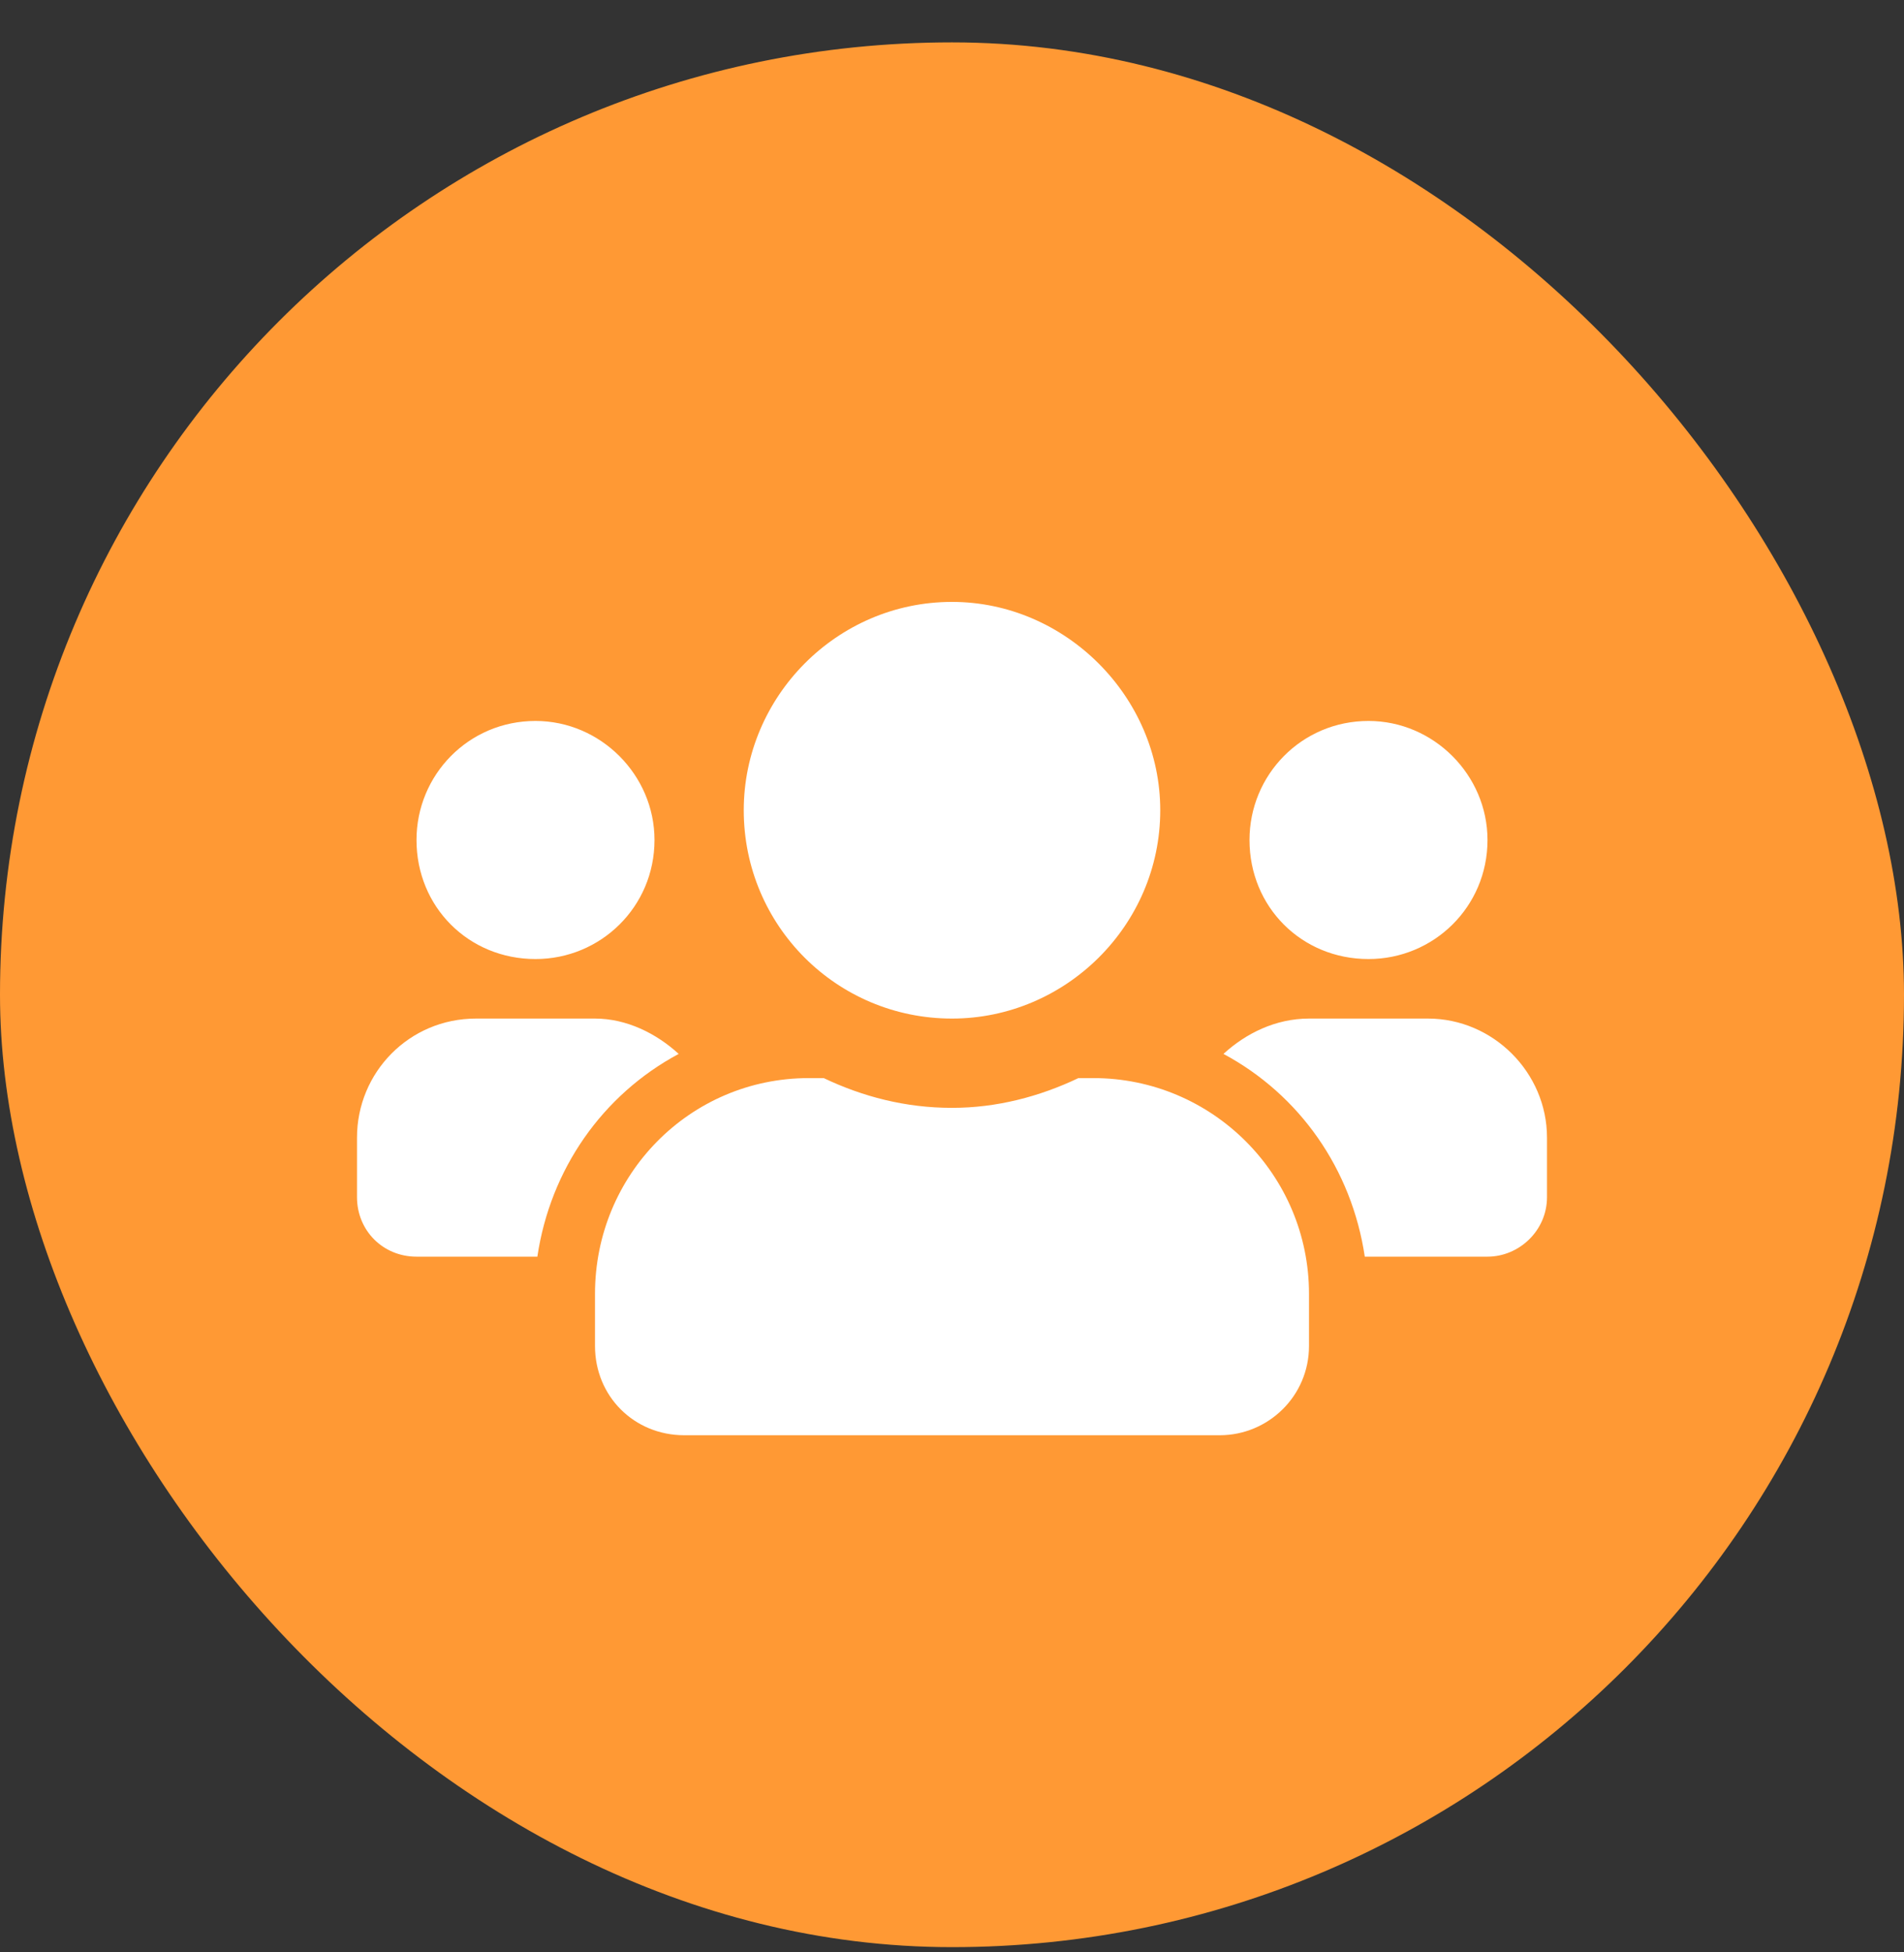
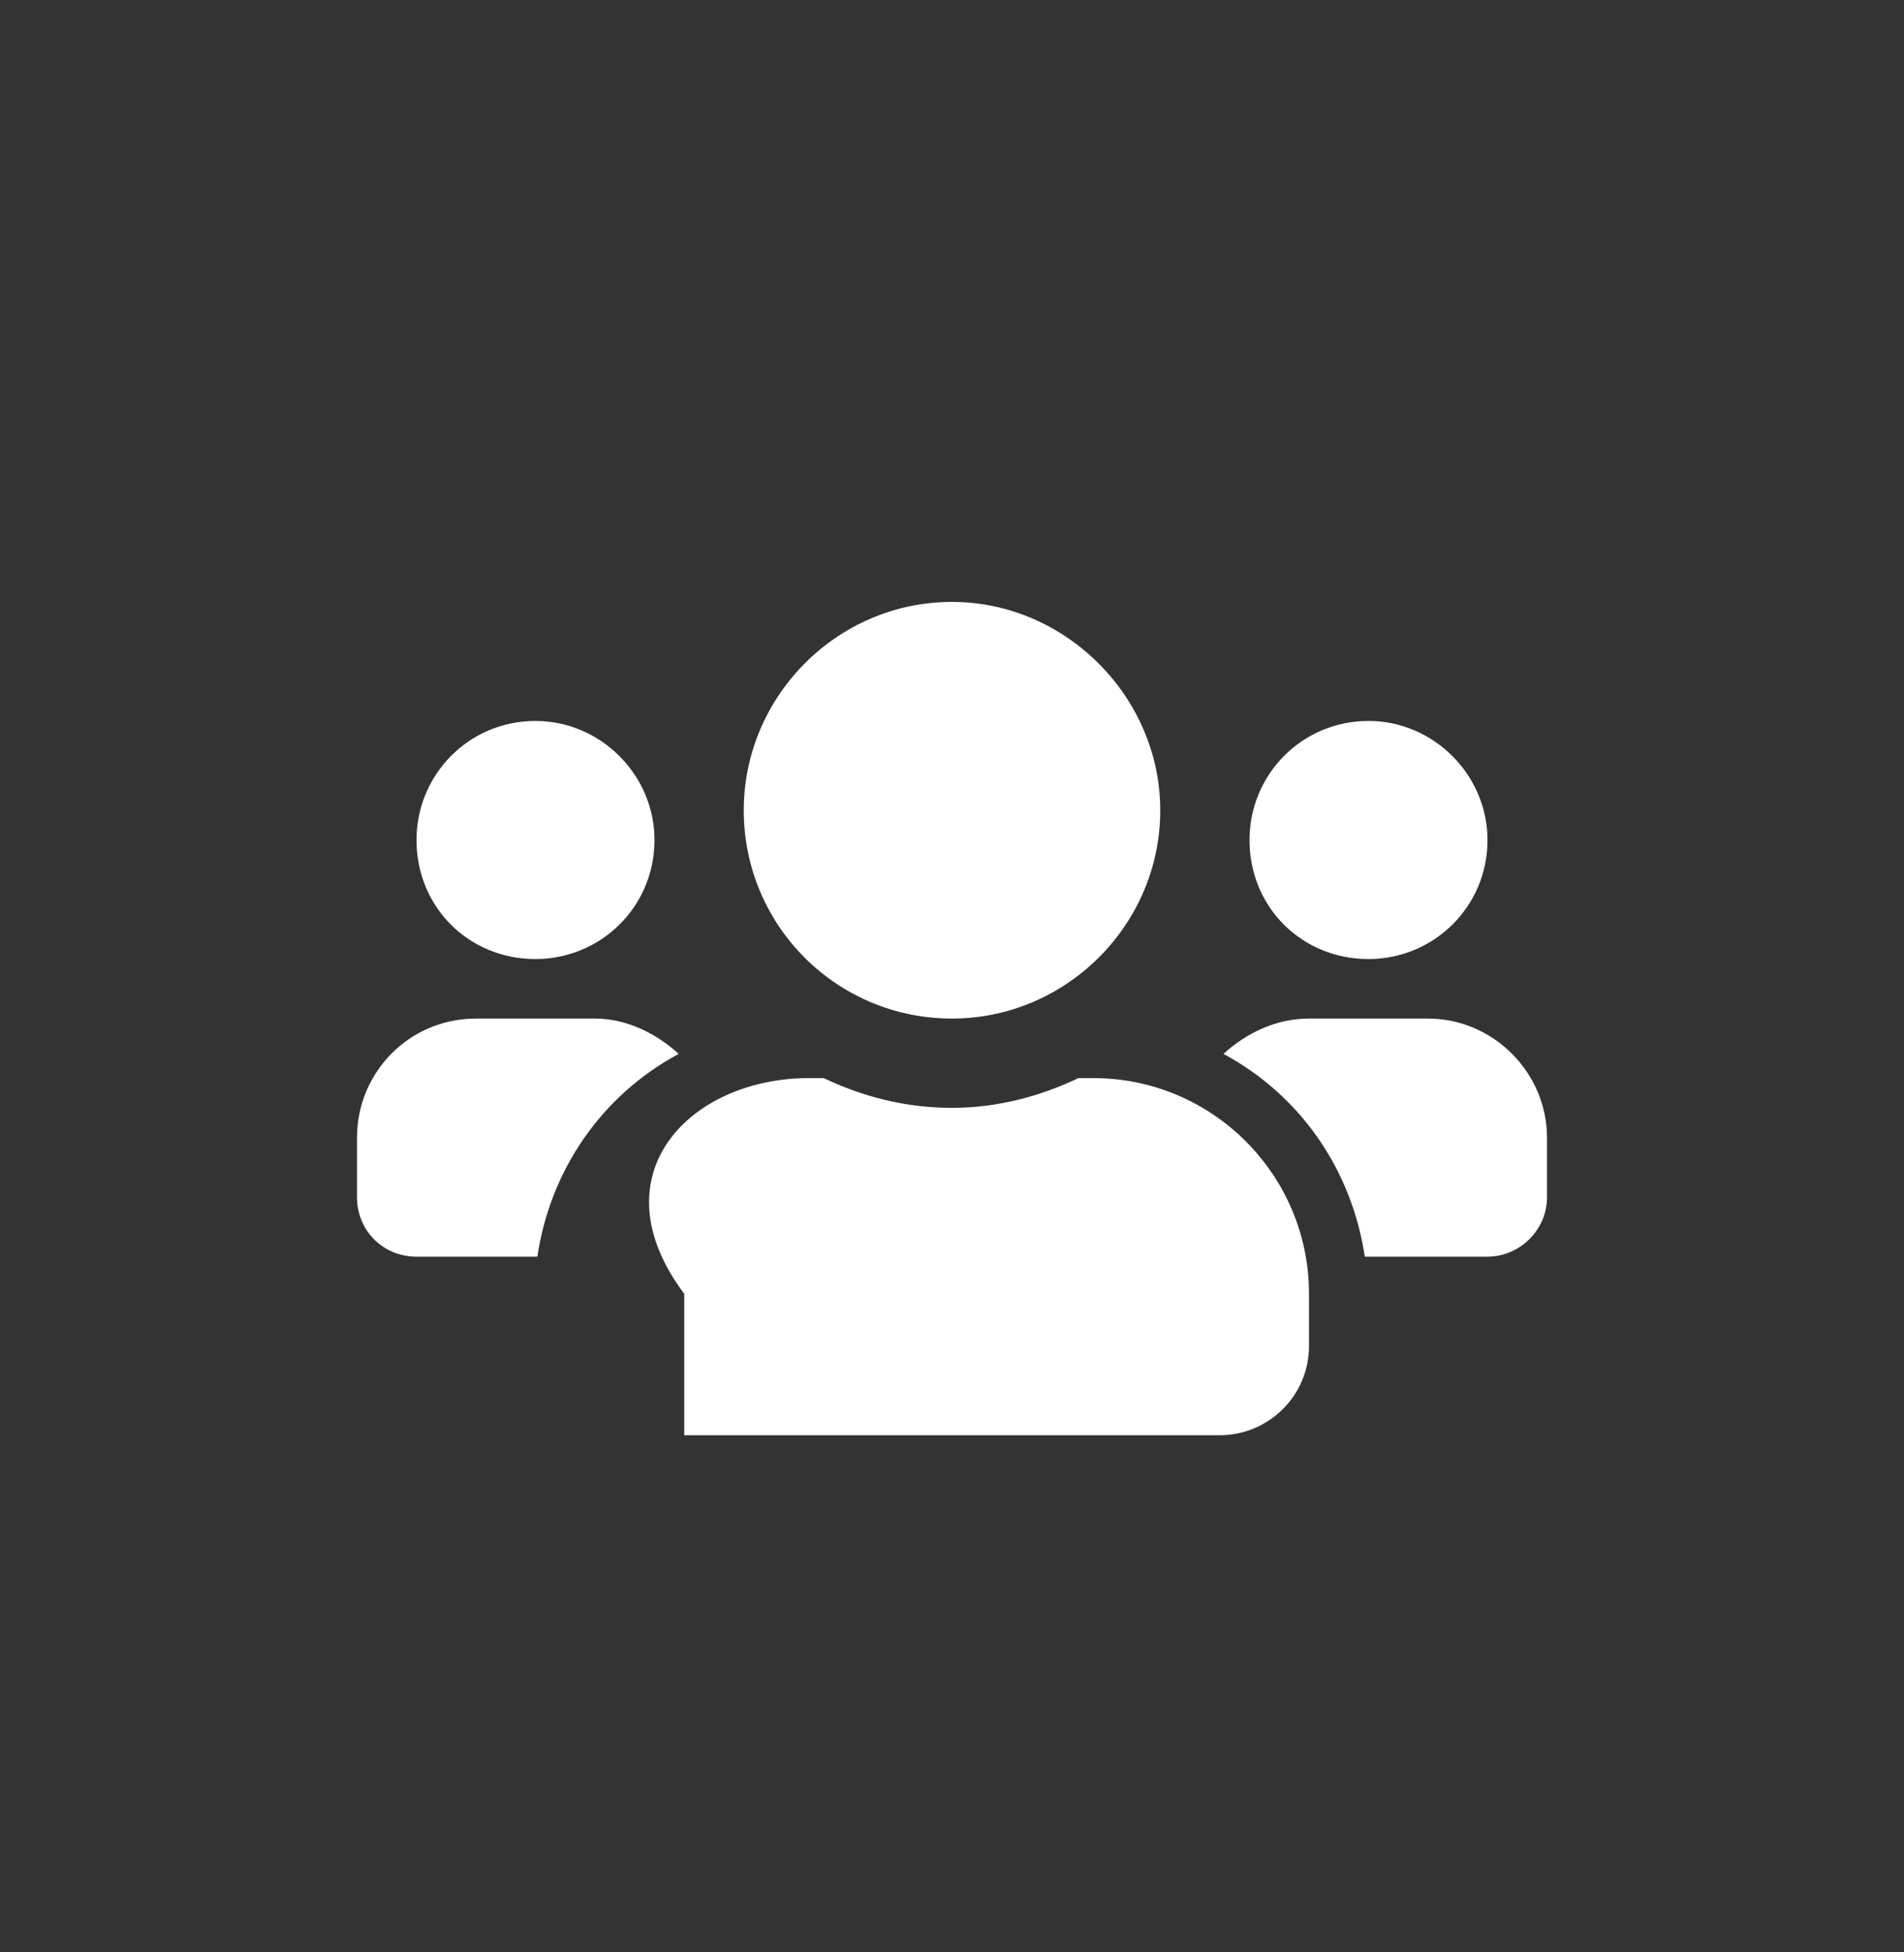
<svg xmlns="http://www.w3.org/2000/svg" width="40" height="41" viewBox="0 0 40 41" fill="none">
  <rect x="0" y="0" width="40" height="41" fill="#333333" stroke="none" />
-   <rect y="0.89" width="40" height="40" rx="20" fill="#FF9934" />
-   <path d="M11.25 20.14C9.844 20.14 8.75 19.046 8.75 17.64C8.75 16.273 9.844 15.14 11.25 15.14C12.617 15.14 13.75 16.273 13.75 17.64C13.75 19.046 12.617 20.14 11.25 20.14ZM28.75 20.14C27.344 20.14 26.25 19.046 26.25 17.64C26.25 16.273 27.344 15.14 28.75 15.14C30.117 15.14 31.25 16.273 31.25 17.64C31.25 19.046 30.117 20.14 28.75 20.14ZM30 21.39C31.367 21.39 32.5 22.523 32.5 23.89V25.14C32.5 25.843 31.914 26.39 31.25 26.39H28.672C28.398 24.554 27.305 22.991 25.703 22.132C26.172 21.702 26.797 21.39 27.5 21.39H30ZM20 21.39C17.578 21.39 15.625 19.437 15.625 17.015C15.625 14.632 17.578 12.64 20 12.64C22.383 12.64 24.375 14.632 24.375 17.015C24.375 19.437 22.383 21.39 20 21.39ZM22.969 22.64C25.469 22.64 27.5 24.671 27.5 27.171V28.265C27.5 29.32 26.641 30.14 25.625 30.14H14.375C13.32 30.14 12.5 29.32 12.5 28.265V27.171C12.5 24.671 14.492 22.64 16.992 22.64H17.305C18.125 23.03 19.023 23.265 20 23.265C20.938 23.265 21.836 23.03 22.656 22.64H22.969ZM14.258 22.132C12.656 22.991 11.562 24.554 11.289 26.39H8.75C8.047 26.39 7.5 25.843 7.5 25.14V23.89C7.5 22.523 8.594 21.39 10 21.39H12.5C13.164 21.39 13.789 21.702 14.258 22.132Z" fill="white" />
+   <path d="M11.25 20.14C9.844 20.14 8.75 19.046 8.75 17.64C8.75 16.273 9.844 15.14 11.25 15.14C12.617 15.14 13.75 16.273 13.75 17.64C13.75 19.046 12.617 20.14 11.25 20.14ZM28.75 20.14C27.344 20.14 26.25 19.046 26.25 17.64C26.25 16.273 27.344 15.14 28.75 15.14C30.117 15.14 31.25 16.273 31.25 17.64C31.25 19.046 30.117 20.14 28.75 20.14ZM30 21.39C31.367 21.39 32.5 22.523 32.5 23.89V25.14C32.5 25.843 31.914 26.39 31.25 26.39H28.672C28.398 24.554 27.305 22.991 25.703 22.132C26.172 21.702 26.797 21.39 27.5 21.39H30ZM20 21.39C17.578 21.39 15.625 19.437 15.625 17.015C15.625 14.632 17.578 12.64 20 12.64C22.383 12.64 24.375 14.632 24.375 17.015C24.375 19.437 22.383 21.39 20 21.39ZM22.969 22.64C25.469 22.64 27.5 24.671 27.5 27.171V28.265C27.5 29.32 26.641 30.14 25.625 30.14H14.375V27.171C12.5 24.671 14.492 22.64 16.992 22.64H17.305C18.125 23.03 19.023 23.265 20 23.265C20.938 23.265 21.836 23.03 22.656 22.64H22.969ZM14.258 22.132C12.656 22.991 11.562 24.554 11.289 26.39H8.75C8.047 26.39 7.5 25.843 7.5 25.14V23.89C7.5 22.523 8.594 21.39 10 21.39H12.5C13.164 21.39 13.789 21.702 14.258 22.132Z" fill="white" />
</svg>